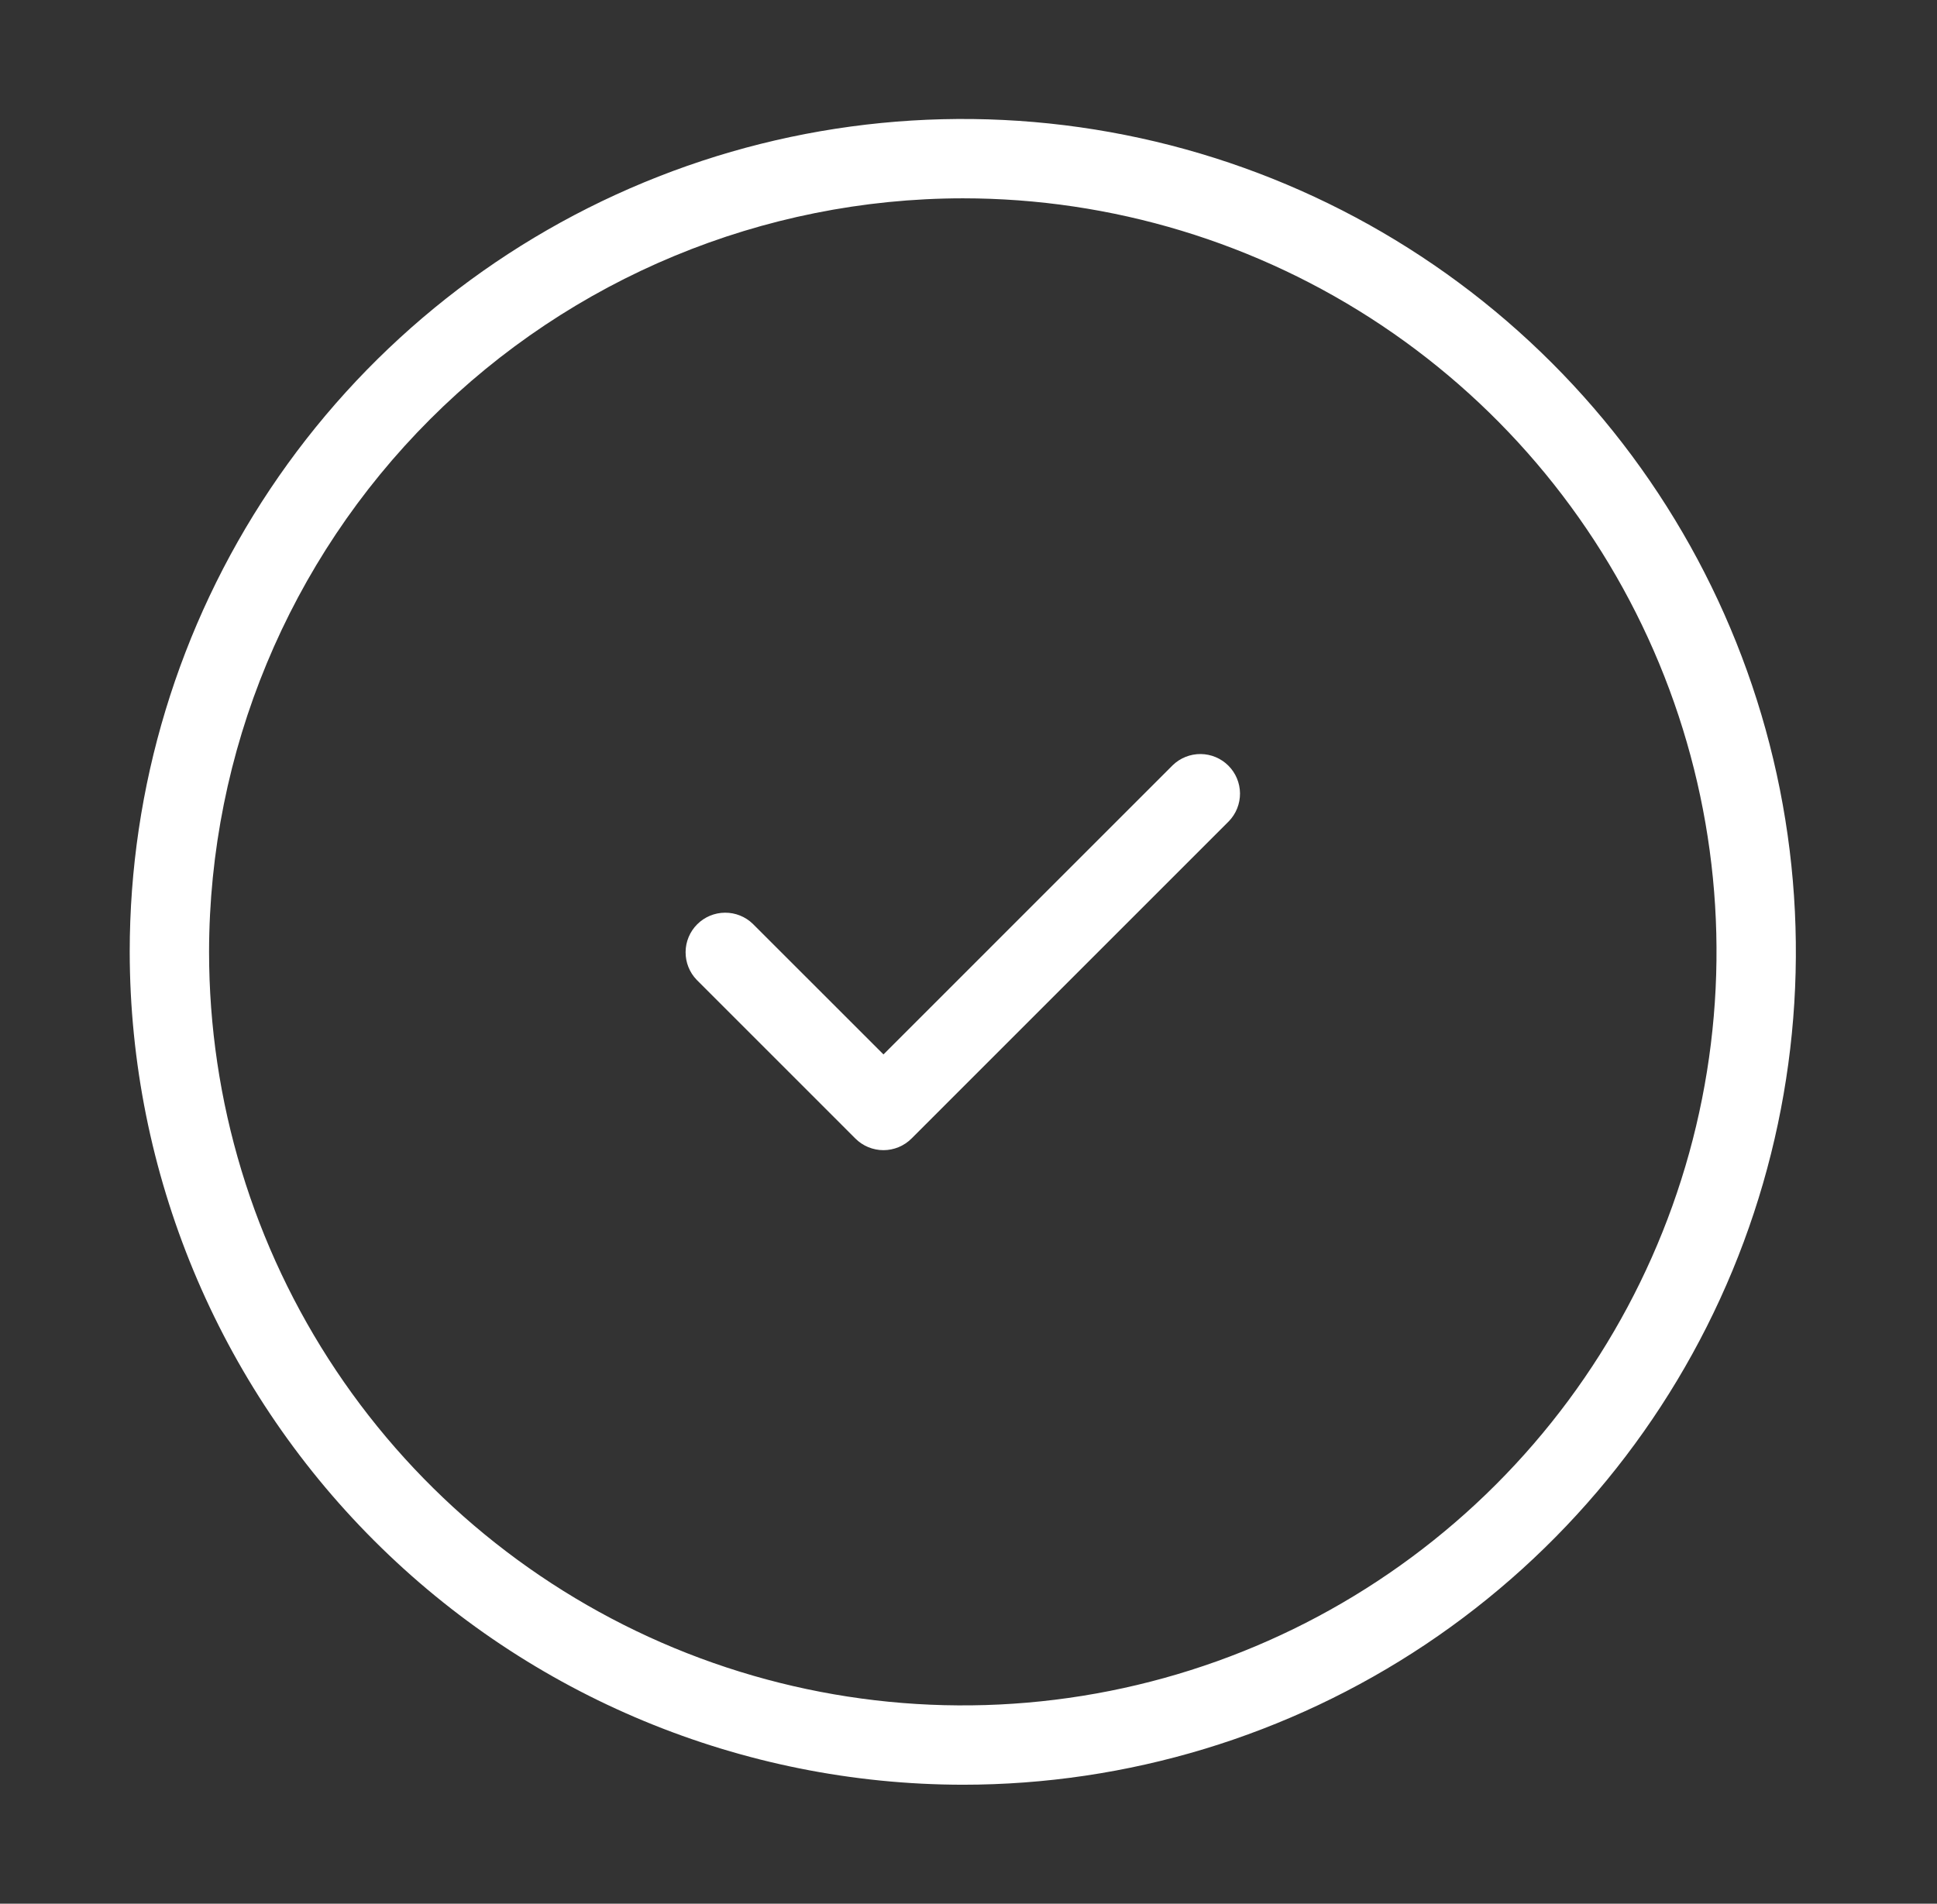
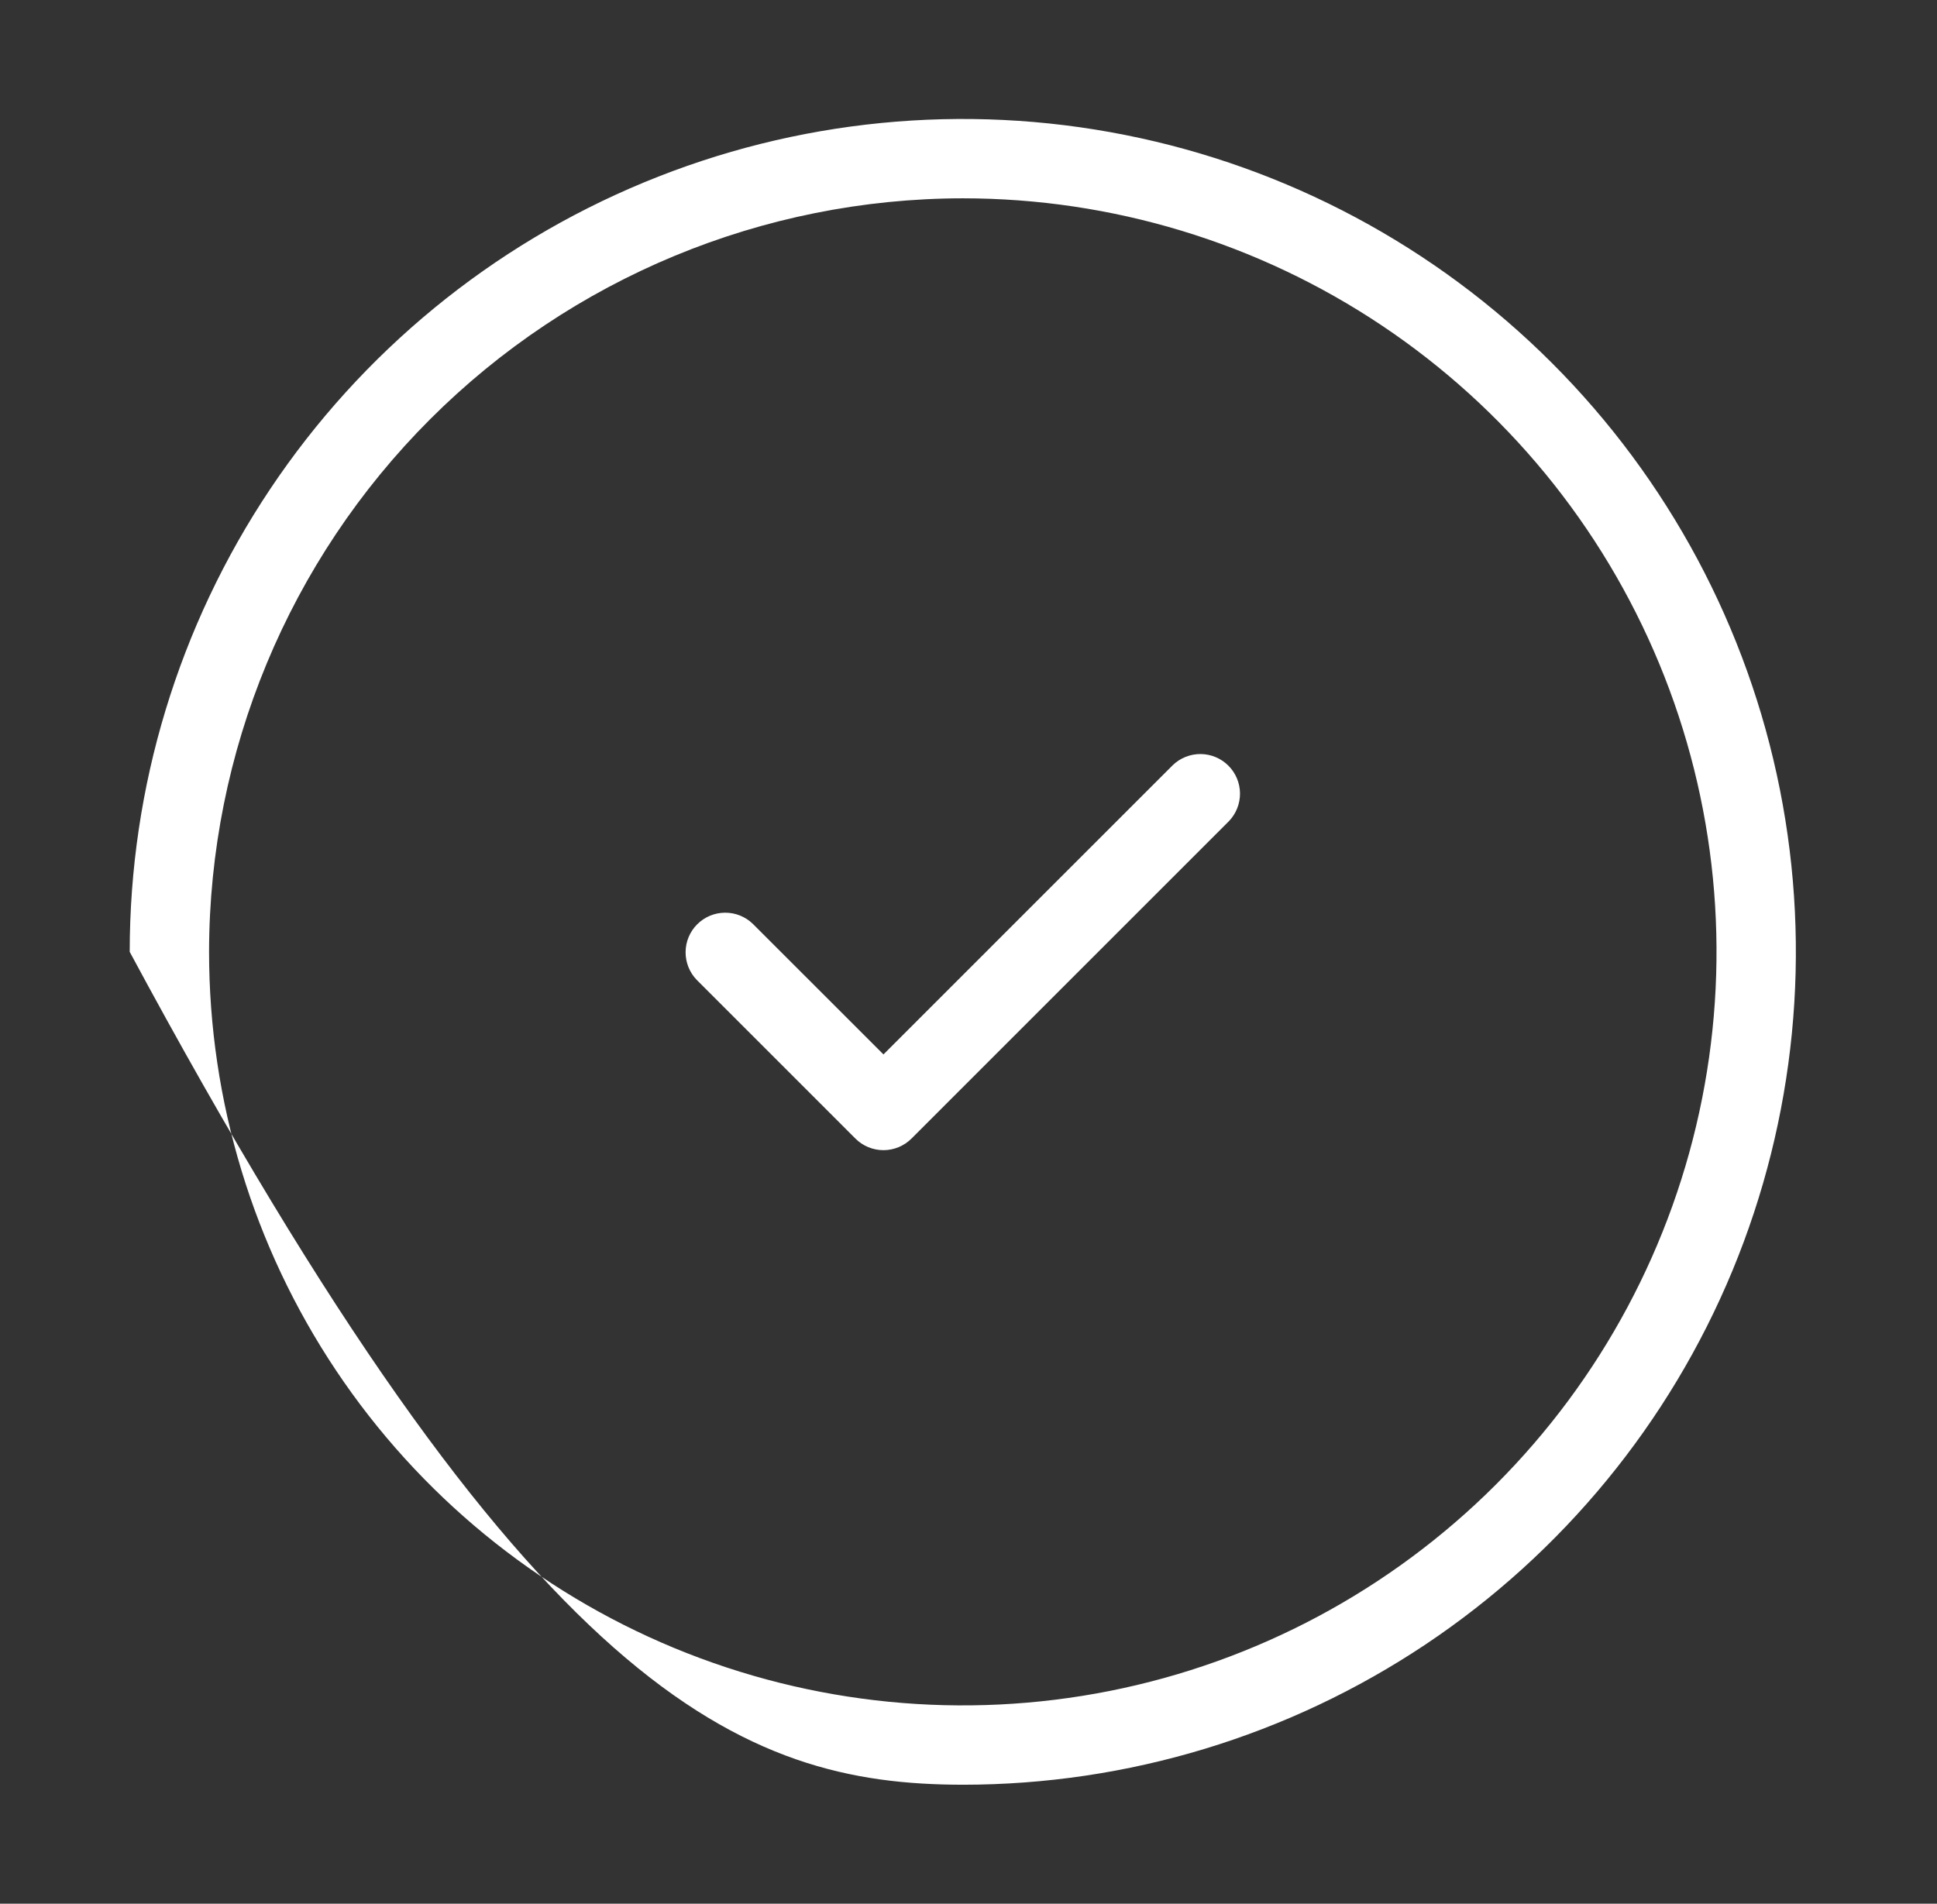
<svg xmlns="http://www.w3.org/2000/svg" width="59" height="58" viewBox="0 0 59 58" fill="none">
  <rect x="0" y="0" width="59" height="58" fill="#333333" stroke="none" />
-   <path d="M29.326 54.375C34.345 54.375 39.251 52.887 43.424 50.099C47.597 47.31 50.849 43.347 52.77 38.711C54.69 34.074 55.193 28.972 54.214 24.05C53.234 19.127 50.818 14.606 47.269 11.057C43.72 7.508 39.199 5.092 34.277 4.113C29.354 3.133 24.252 3.636 19.616 5.557C14.979 7.477 11.016 10.729 8.228 14.902C5.439 19.075 3.951 23.981 3.951 29C3.959 35.728 6.635 42.177 11.392 46.934C16.149 51.692 22.599 54.367 29.326 54.375ZM29.326 6.042C33.867 6.042 38.306 7.388 42.081 9.911C45.857 12.434 48.799 16.019 50.537 20.214C52.275 24.409 52.729 29.026 51.843 33.479C50.958 37.932 48.771 42.023 45.56 45.234C42.349 48.445 38.259 50.631 33.805 51.517C29.352 52.403 24.735 51.948 20.54 50.211C16.345 48.473 12.76 45.531 10.237 41.755C7.714 37.98 6.368 33.541 6.368 29C6.375 22.913 8.796 17.078 13.1 12.774C17.404 8.47 23.239 6.049 29.326 6.042ZM21.222 29.854C21.002 29.627 20.88 29.321 20.883 29.004C20.885 28.688 21.012 28.384 21.237 28.16C21.461 27.936 21.764 27.809 22.081 27.807C22.397 27.804 22.703 27.926 22.93 28.146L26.91 32.125L35.722 23.312C35.95 23.092 36.255 22.971 36.572 22.973C36.889 22.976 37.192 23.103 37.416 23.327C37.64 23.551 37.767 23.854 37.77 24.171C37.772 24.488 37.651 24.793 37.43 25.021L27.764 34.688C27.652 34.8 27.518 34.889 27.372 34.95C27.225 35.01 27.068 35.042 26.91 35.042C26.751 35.042 26.594 35.01 26.447 34.95C26.3 34.889 26.167 34.8 26.055 34.688L21.222 29.854Z" fill="white" />
+   <path d="M29.326 54.375C34.345 54.375 39.251 52.887 43.424 50.099C47.597 47.31 50.849 43.347 52.77 38.711C54.69 34.074 55.193 28.972 54.214 24.05C53.234 19.127 50.818 14.606 47.269 11.057C43.72 7.508 39.199 5.092 34.277 4.113C29.354 3.133 24.252 3.636 19.616 5.557C14.979 7.477 11.016 10.729 8.228 14.902C5.439 19.075 3.951 23.981 3.951 29C16.149 51.692 22.599 54.367 29.326 54.375ZM29.326 6.042C33.867 6.042 38.306 7.388 42.081 9.911C45.857 12.434 48.799 16.019 50.537 20.214C52.275 24.409 52.729 29.026 51.843 33.479C50.958 37.932 48.771 42.023 45.56 45.234C42.349 48.445 38.259 50.631 33.805 51.517C29.352 52.403 24.735 51.948 20.54 50.211C16.345 48.473 12.76 45.531 10.237 41.755C7.714 37.98 6.368 33.541 6.368 29C6.375 22.913 8.796 17.078 13.1 12.774C17.404 8.47 23.239 6.049 29.326 6.042ZM21.222 29.854C21.002 29.627 20.88 29.321 20.883 29.004C20.885 28.688 21.012 28.384 21.237 28.16C21.461 27.936 21.764 27.809 22.081 27.807C22.397 27.804 22.703 27.926 22.93 28.146L26.91 32.125L35.722 23.312C35.95 23.092 36.255 22.971 36.572 22.973C36.889 22.976 37.192 23.103 37.416 23.327C37.64 23.551 37.767 23.854 37.77 24.171C37.772 24.488 37.651 24.793 37.43 25.021L27.764 34.688C27.652 34.8 27.518 34.889 27.372 34.95C27.225 35.01 27.068 35.042 26.91 35.042C26.751 35.042 26.594 35.01 26.447 34.95C26.3 34.889 26.167 34.8 26.055 34.688L21.222 29.854Z" fill="white" />
</svg>